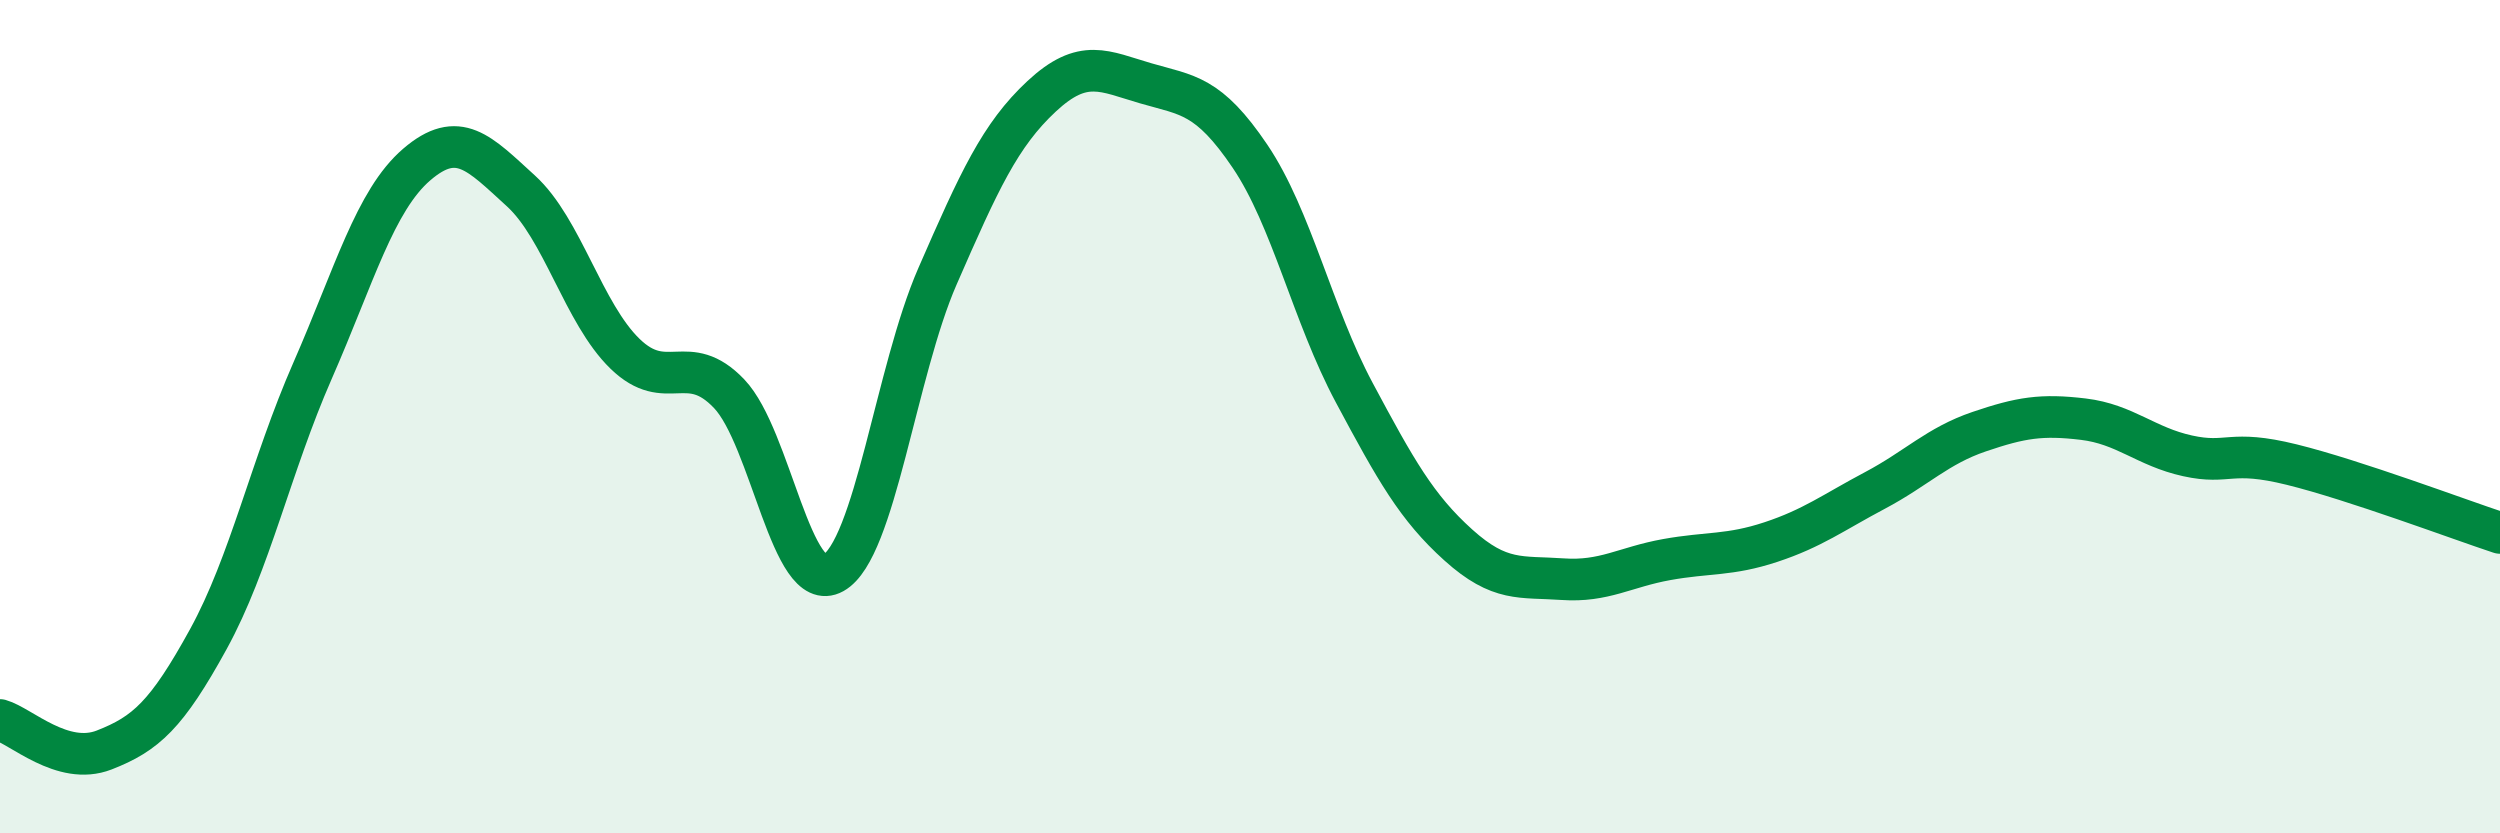
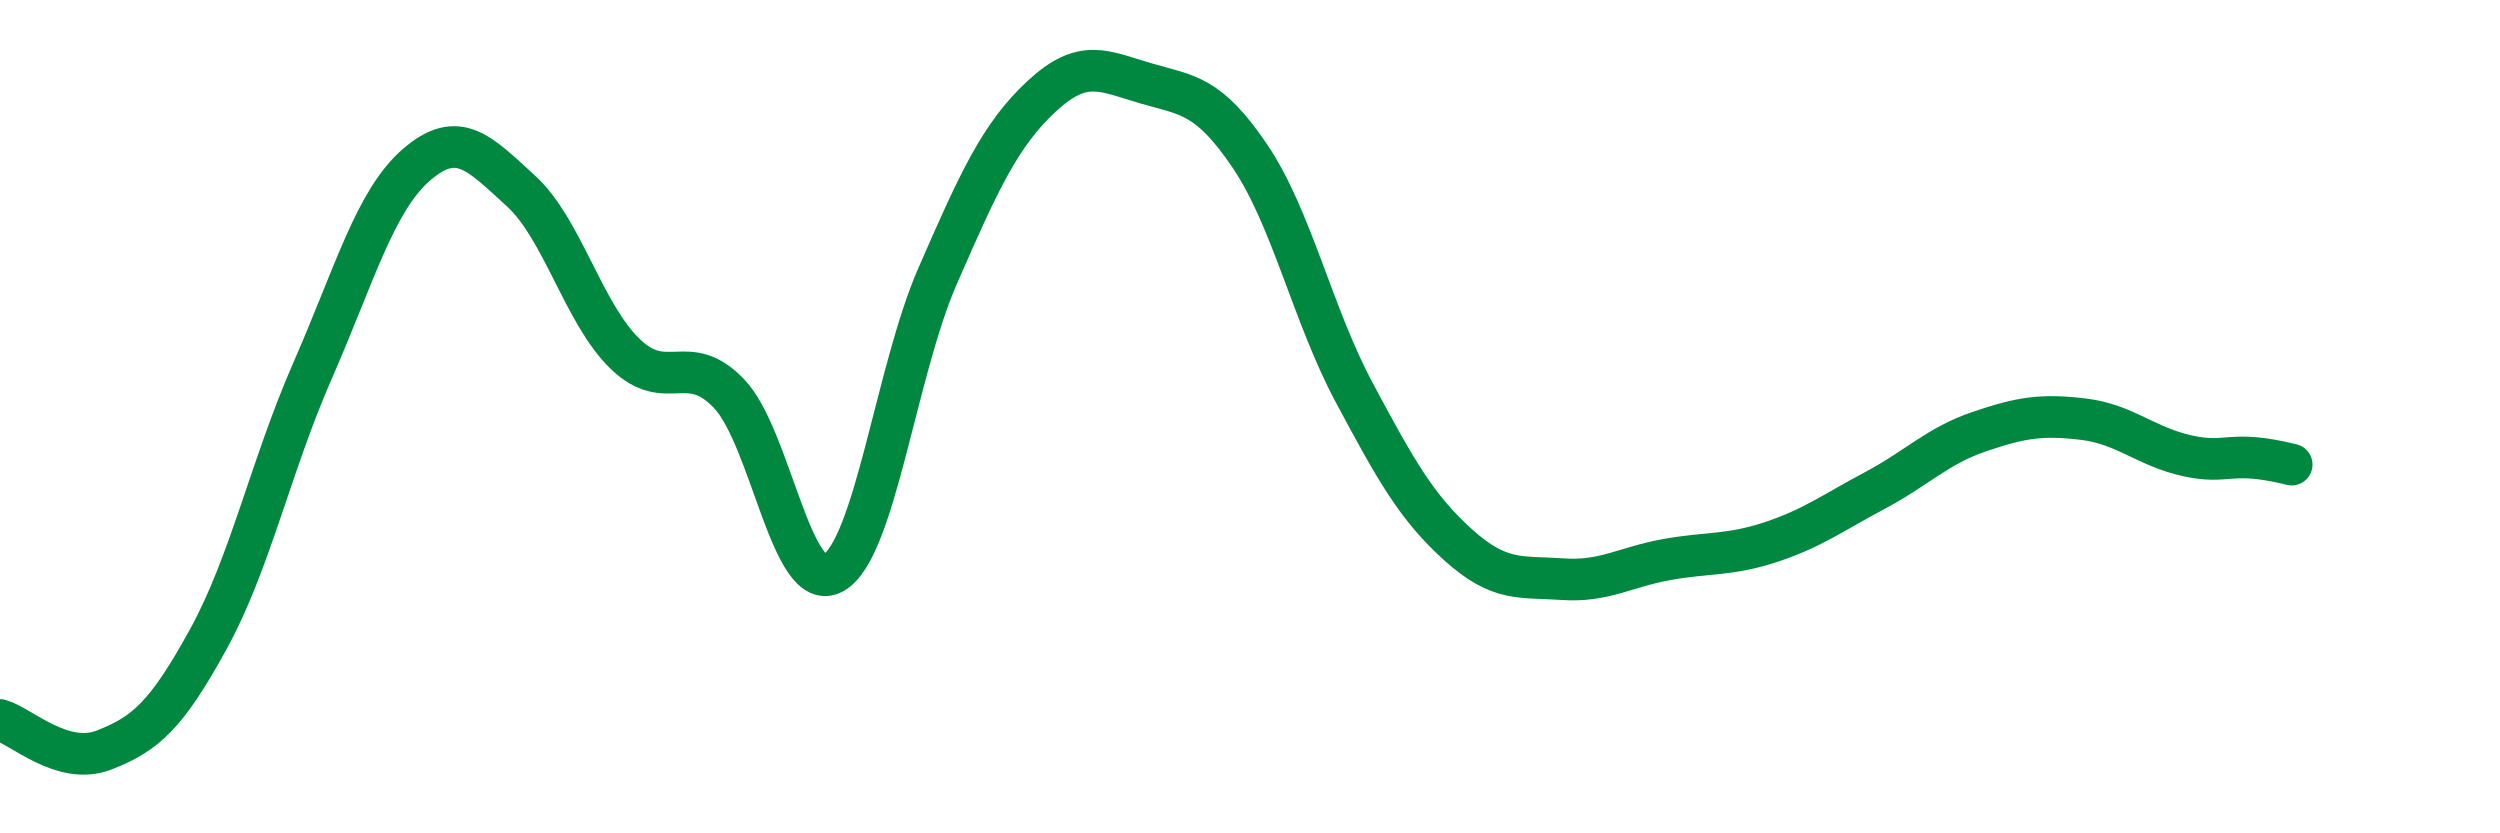
<svg xmlns="http://www.w3.org/2000/svg" width="60" height="20" viewBox="0 0 60 20">
-   <path d="M 0,17.28 C 0.5,17.42 1.5,18.39 2.5,18 C 3.5,17.61 4,17.16 5,15.34 C 6,13.52 6.5,11.18 7.5,8.9 C 8.5,6.62 9,4.81 10,3.95 C 11,3.09 11.5,3.67 12.5,4.58 C 13.5,5.49 14,7.52 15,8.49 C 16,9.46 16.5,8.4 17.5,9.45 C 18.5,10.5 19,14.31 20,13.75 C 21,13.19 21.5,8.92 22.5,6.63 C 23.5,4.34 24,3.24 25,2.31 C 26,1.38 26.5,1.71 27.5,2 C 28.5,2.29 29,2.27 30,3.75 C 31,5.23 31.5,7.55 32.5,9.42 C 33.5,11.29 34,12.18 35,13.08 C 36,13.98 36.5,13.83 37.5,13.9 C 38.5,13.97 39,13.61 40,13.43 C 41,13.25 41.5,13.34 42.5,13.01 C 43.5,12.68 44,12.3 45,11.77 C 46,11.24 46.5,10.7 47.5,10.36 C 48.5,10.02 49,9.94 50,10.06 C 51,10.18 51.5,10.72 52.5,10.94 C 53.5,11.16 53.5,10.78 55,11.15 C 56.5,11.52 59,12.46 60,12.79L60 20L0 20Z" fill="#008740" opacity="0.1" stroke-linecap="round" stroke-linejoin="round" />
-   <path d="M 0,17.28 C 0.5,17.42 1.5,18.39 2.5,18 C 3.5,17.61 4,17.16 5,15.34 C 6,13.52 6.5,11.18 7.5,8.9 C 8.5,6.62 9,4.81 10,3.95 C 11,3.09 11.5,3.67 12.5,4.58 C 13.5,5.49 14,7.52 15,8.49 C 16,9.46 16.5,8.4 17.5,9.45 C 18.5,10.5 19,14.31 20,13.75 C 21,13.19 21.5,8.92 22.5,6.63 C 23.5,4.34 24,3.24 25,2.31 C 26,1.38 26.5,1.71 27.5,2 C 28.5,2.29 29,2.27 30,3.75 C 31,5.23 31.5,7.55 32.5,9.42 C 33.5,11.29 34,12.18 35,13.08 C 36,13.98 36.5,13.83 37.5,13.9 C 38.5,13.97 39,13.61 40,13.43 C 41,13.25 41.5,13.34 42.5,13.01 C 43.5,12.68 44,12.3 45,11.77 C 46,11.24 46.5,10.7 47.5,10.36 C 48.5,10.02 49,9.94 50,10.06 C 51,10.18 51.5,10.72 52.5,10.94 C 53.5,11.16 53.5,10.78 55,11.15 C 56.5,11.52 59,12.46 60,12.79" stroke="#008740" stroke-width="1" fill="none" stroke-linecap="round" stroke-linejoin="round" />
+   <path d="M 0,17.28 C 0.5,17.42 1.5,18.39 2.5,18 C 3.5,17.61 4,17.16 5,15.34 C 6,13.52 6.5,11.18 7.5,8.9 C 8.5,6.62 9,4.81 10,3.95 C 11,3.09 11.5,3.67 12.5,4.58 C 13.5,5.49 14,7.52 15,8.49 C 16,9.46 16.5,8.4 17.5,9.45 C 18.5,10.5 19,14.31 20,13.75 C 21,13.19 21.5,8.92 22.5,6.63 C 23.5,4.34 24,3.24 25,2.31 C 26,1.38 26.5,1.71 27.5,2 C 28.5,2.29 29,2.27 30,3.75 C 31,5.23 31.5,7.55 32.5,9.42 C 33.5,11.29 34,12.18 35,13.08 C 36,13.98 36.5,13.83 37.5,13.9 C 38.5,13.97 39,13.61 40,13.43 C 41,13.25 41.5,13.34 42.5,13.01 C 43.5,12.68 44,12.3 45,11.77 C 46,11.24 46.5,10.7 47.5,10.36 C 48.5,10.02 49,9.94 50,10.06 C 51,10.18 51.5,10.72 52.5,10.94 C 53.5,11.16 53.5,10.78 55,11.15 " stroke="#008740" stroke-width="1" fill="none" stroke-linecap="round" stroke-linejoin="round" />
</svg>